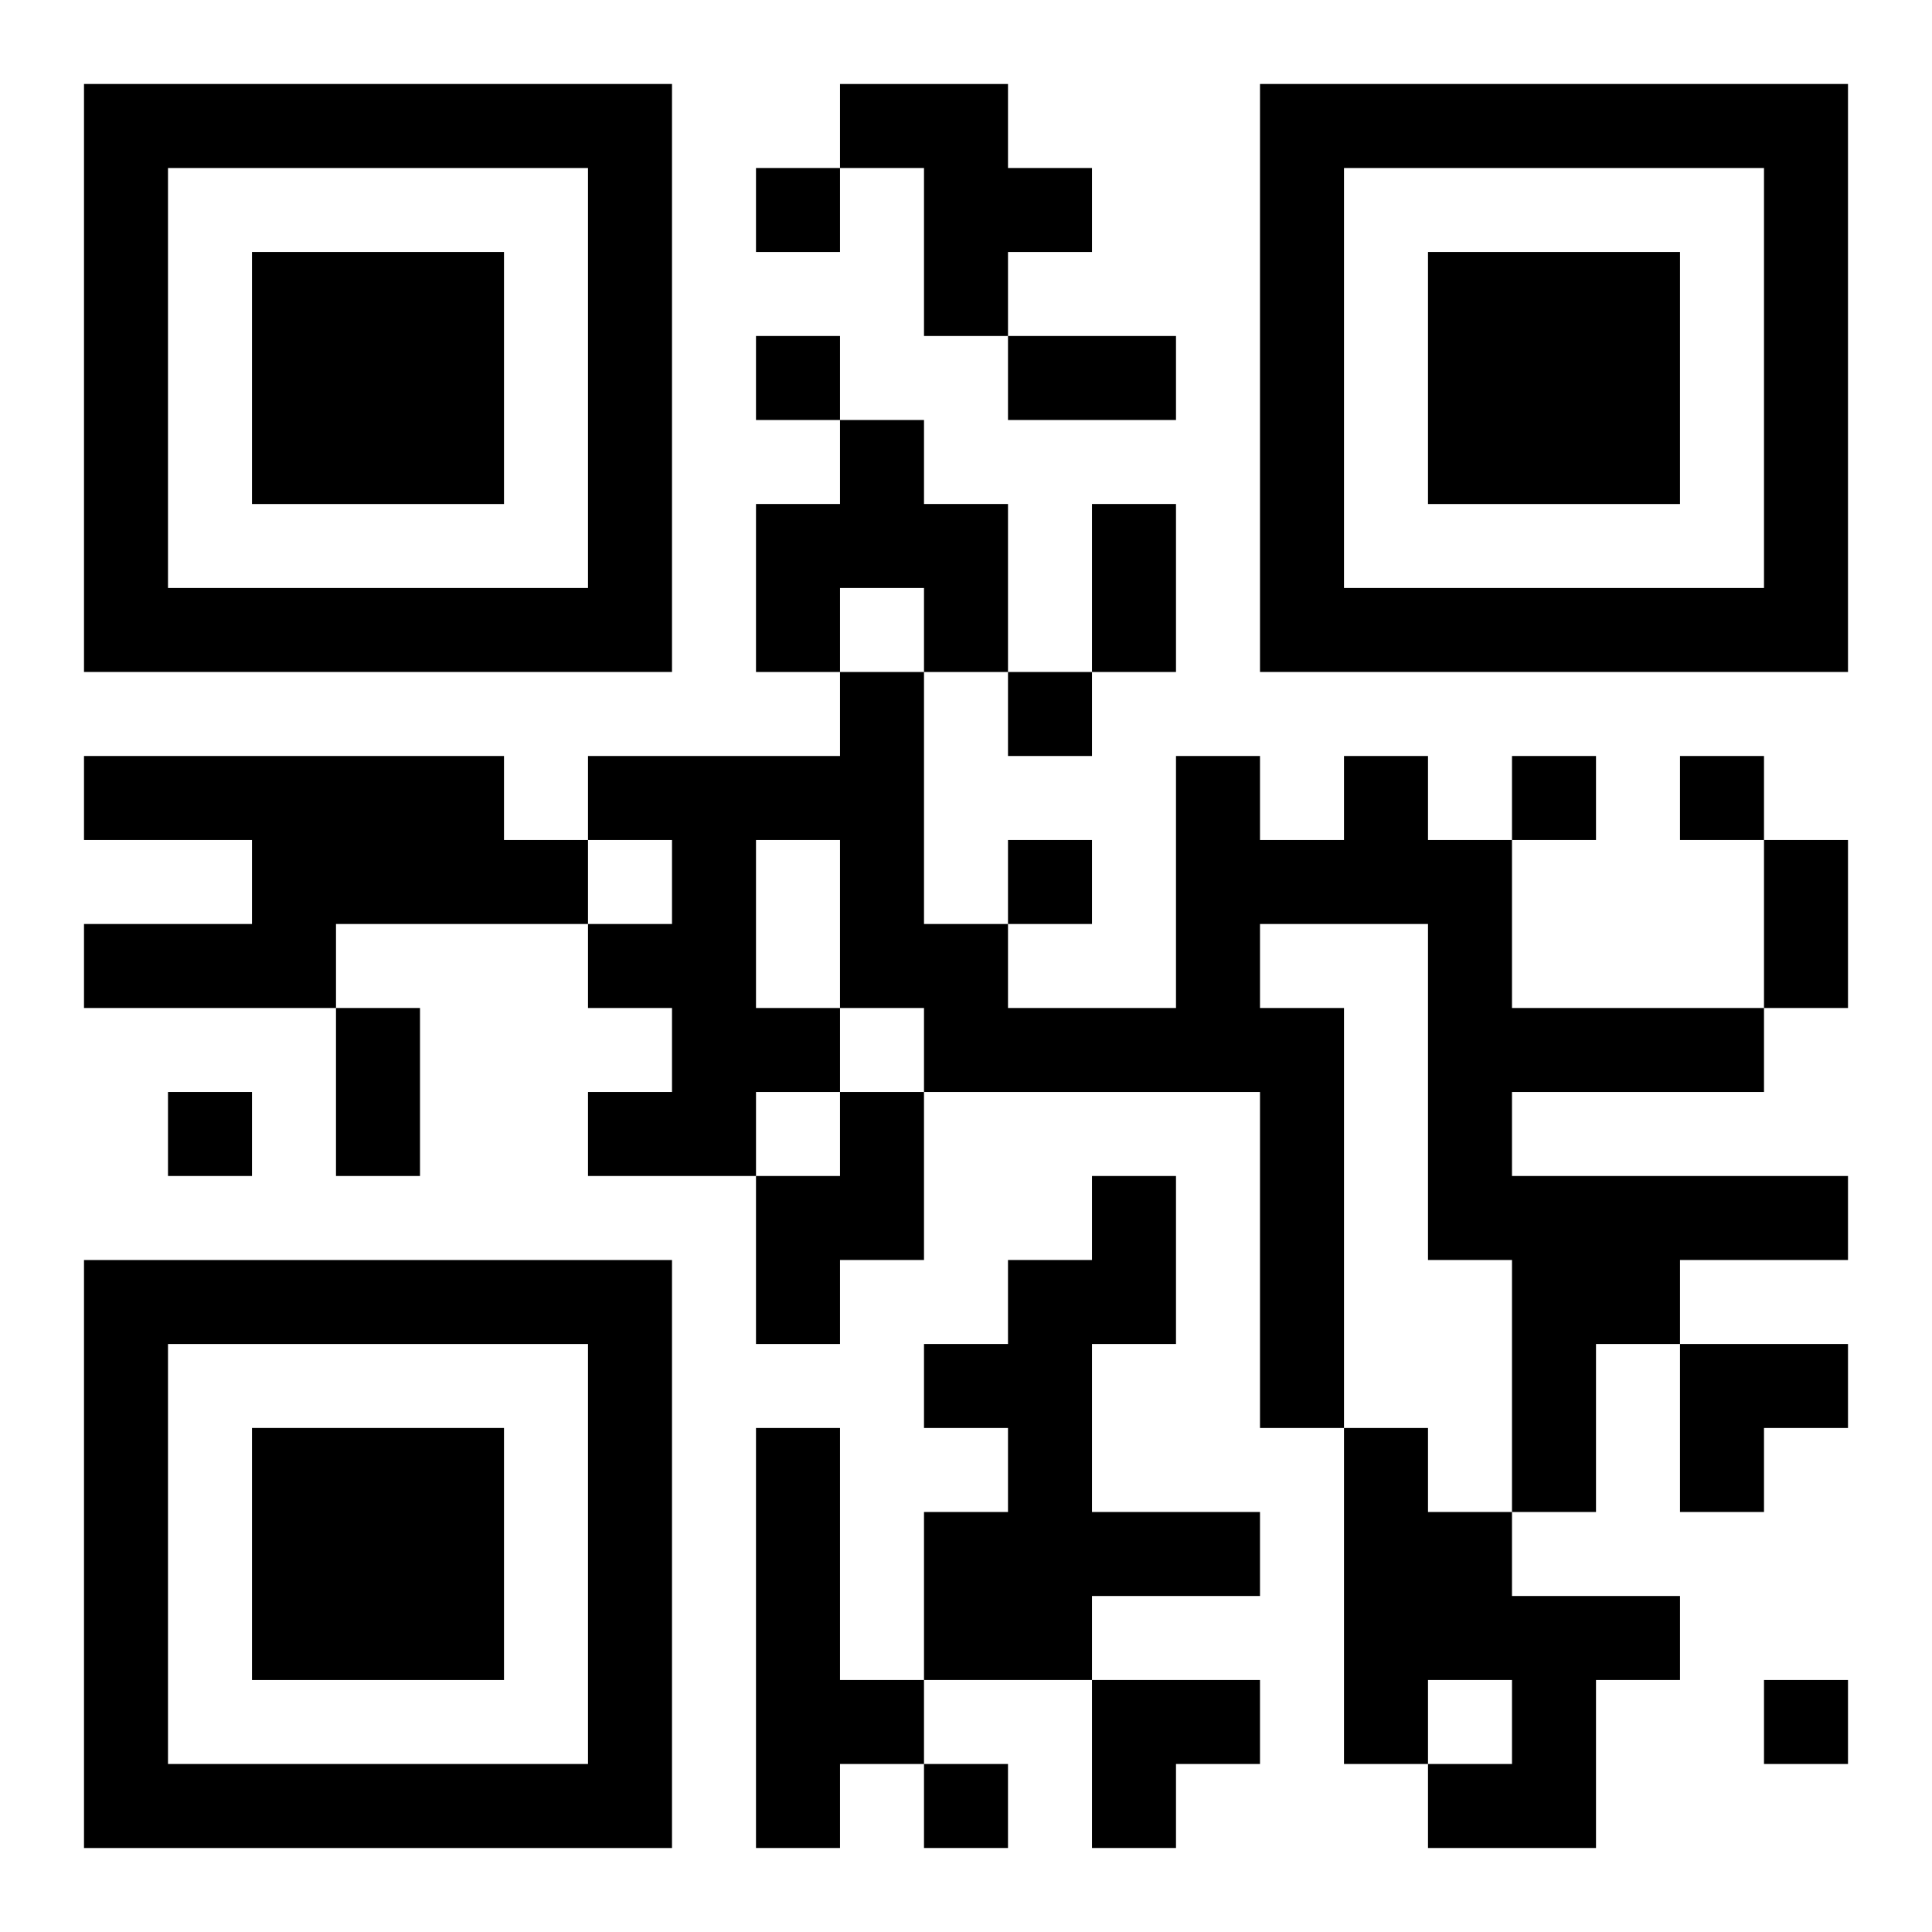
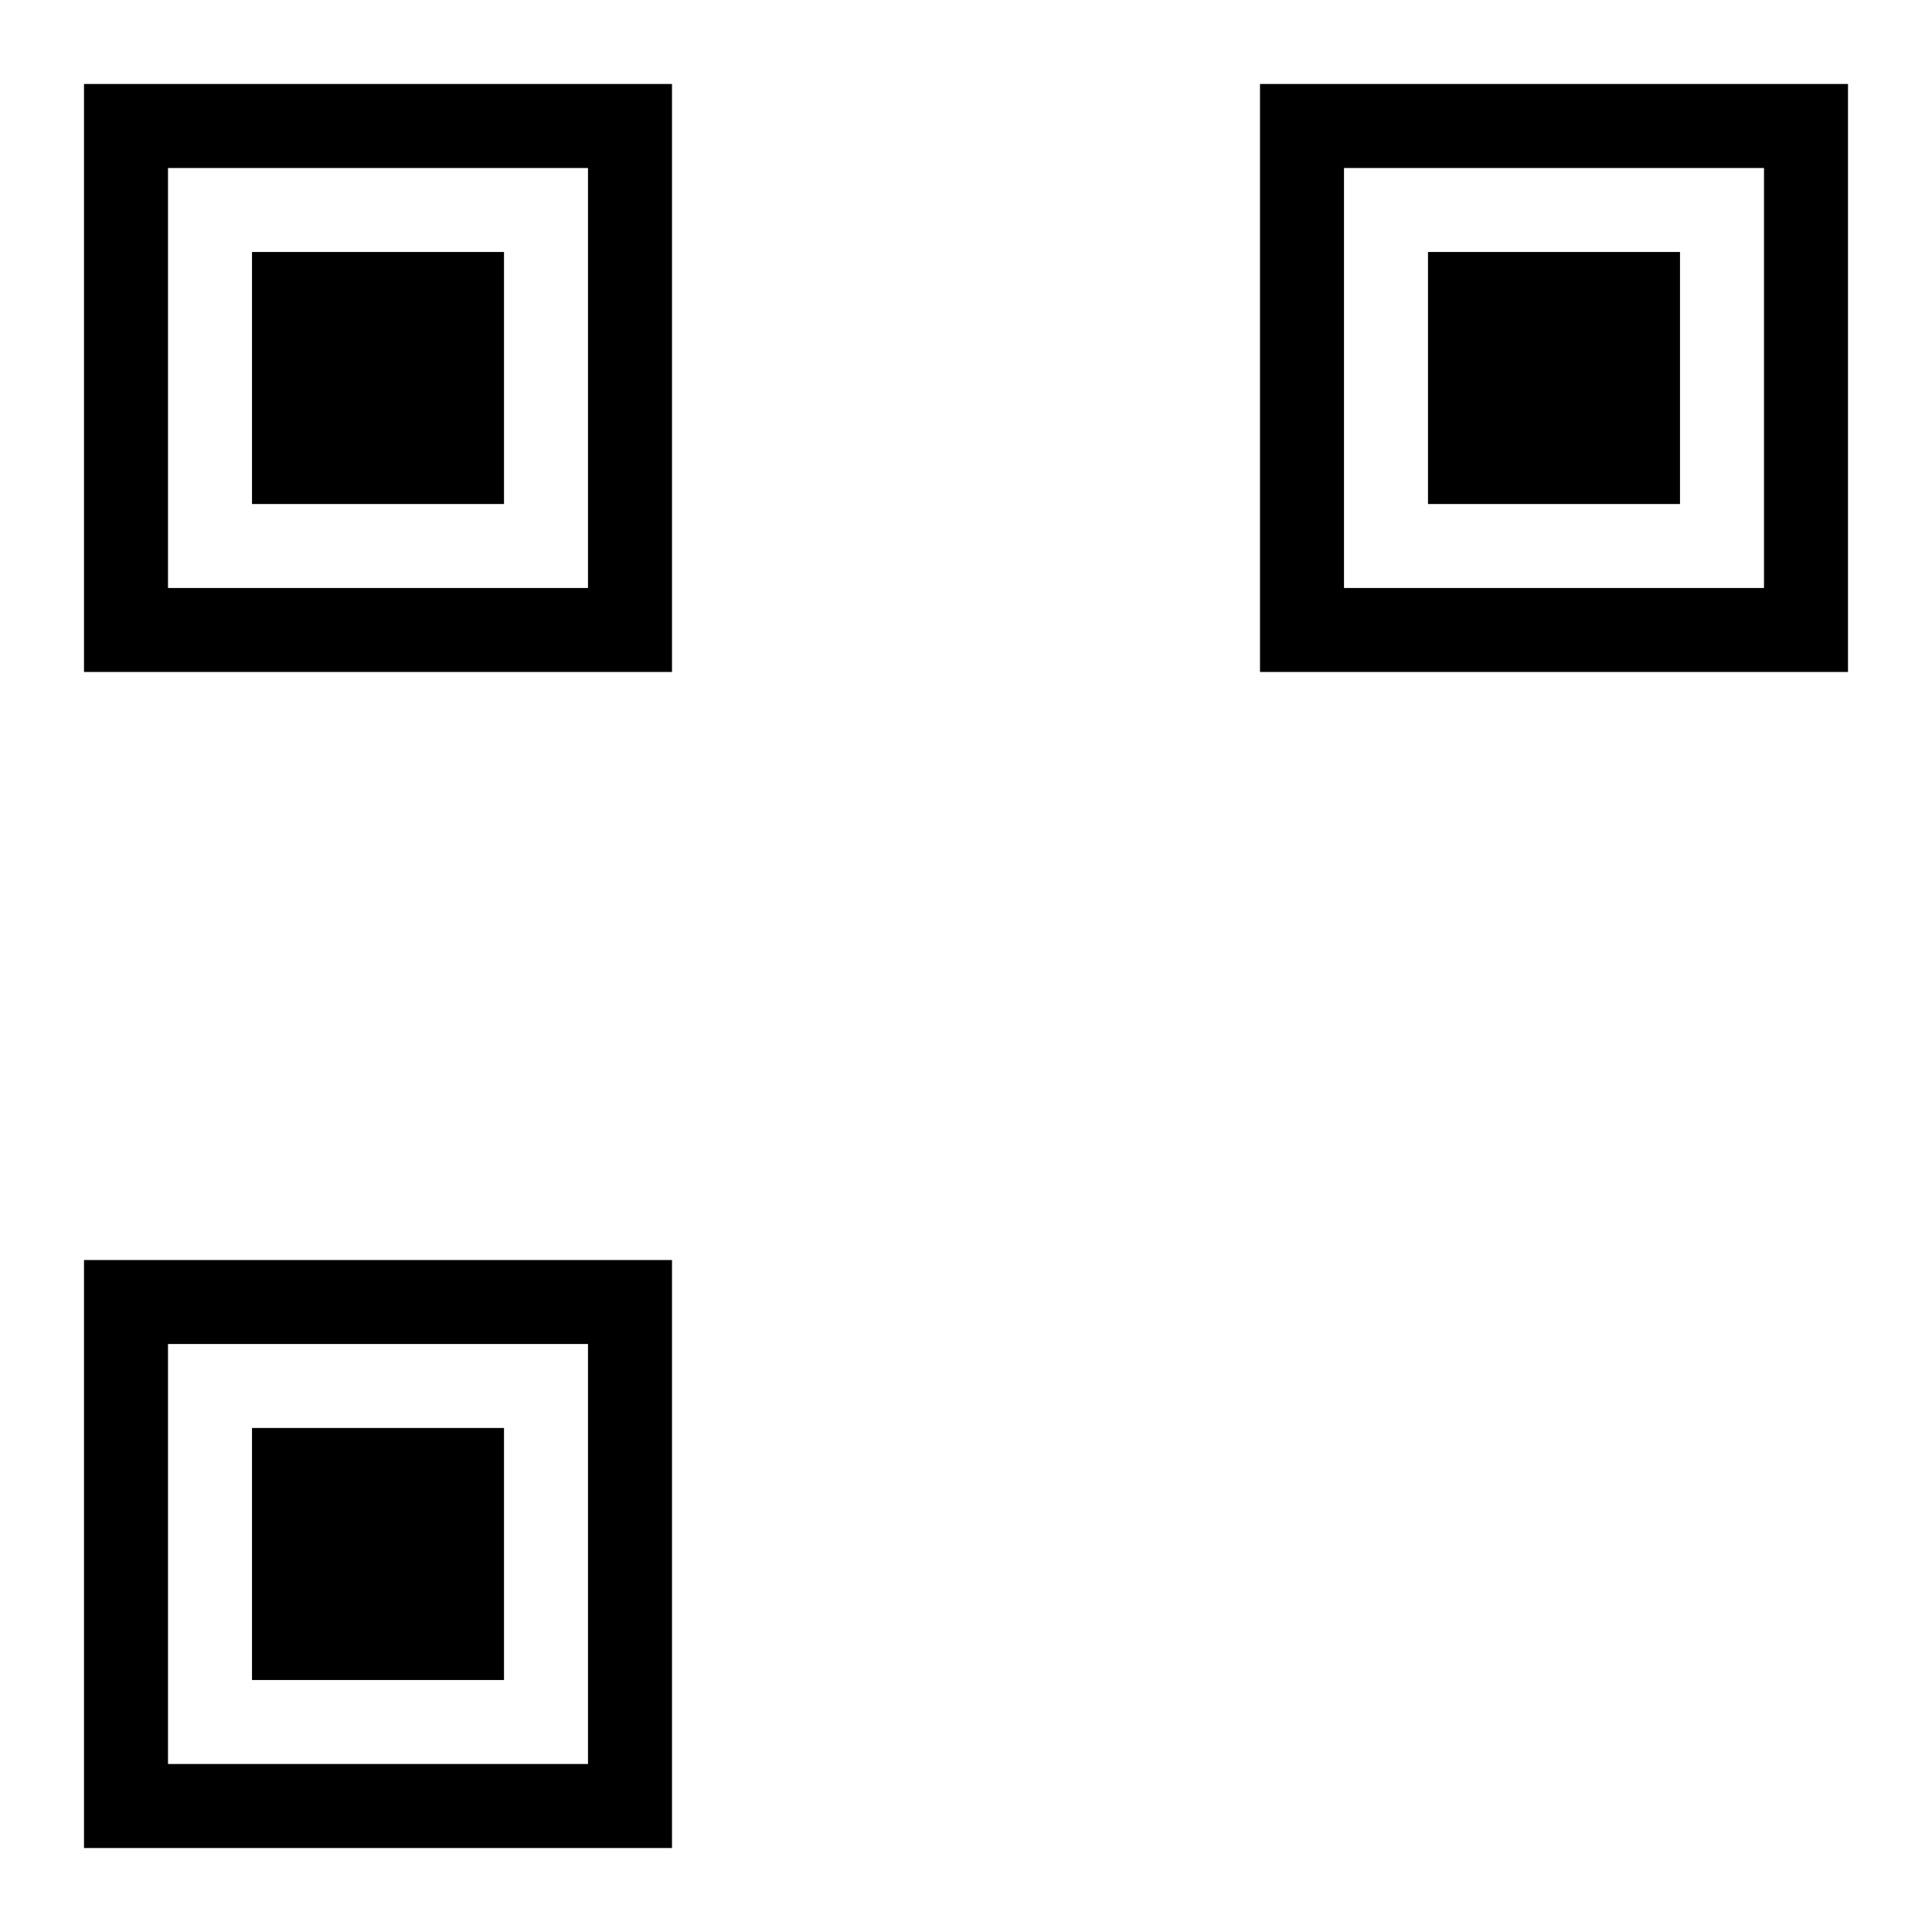
<svg xmlns="http://www.w3.org/2000/svg" xmlns:xlink="http://www.w3.org/1999/xlink" width="250" height="250" baseProfile="full" version="1.1" viewBox="-1 -1 23 23">
  <symbol id="a">
    <path d="m0 7v7h7v-7h-7zm1 1h5v5h-5v-5zm1 1v3h3v-3h-3z" />
  </symbol>
  <use y="-7" xlink:href="#a" />
  <use y="7" xlink:href="#a" />
  <use x="14" y="-7" xlink:href="#a" />
-   <path d="m9 0h2v1h1v1h-1v1h-1v-2h-1v-1m0 4h1v1h1v2h-1v-1h-1v1h-1v-2h1v-1m-9 4h5v1h1v1h-3v1h-3v-1h2v-1h-2v-1m15 0h1v1h1v2h3v1h-3v1h4v1h-2v1h-1v2h-1v-3h-1v-4h-2v1h1v5h-1v-4h-4v-1h-1v1h-1v1h-2v-1h1v-1h-1v-1h1v-1h-1v-1h3v-1h1v3h1v1h2v-3h1v1h1v-1m-7 1v2h1v-2h-1m1 3h1v2h-1v1h-1v-2h1v-1m3 1h1v2h-1v2h2v1h-2v1h-2v-2h1v-1h-1v-1h1v-1h1v-1m-4 3h1v3h1v1h-1v1h-1v-5m7 0h1v1h1v1h2v1h-1v2h-2v-1h1v-1h-1v1h-1v-4m-7-15v1h1v-1h-1m0 2v1h1v-1h-1m3 4v1h1v-1h-1m6 1v1h1v-1h-1m2 0v1h1v-1h-1m-8 1v1h1v-1h-1m-10 3v1h1v-1h-1m19 7v1h1v-1h-1m-10 1v1h1v-1h-1m1-17h2v1h-2v-1m1 2h1v2h-1v-2m8 4h1v2h-1v-2m-17 2h1v2h-1v-2m16 4h2v1h-1v1h-1zm-7 4h2v1h-1v1h-1z" />
</svg>